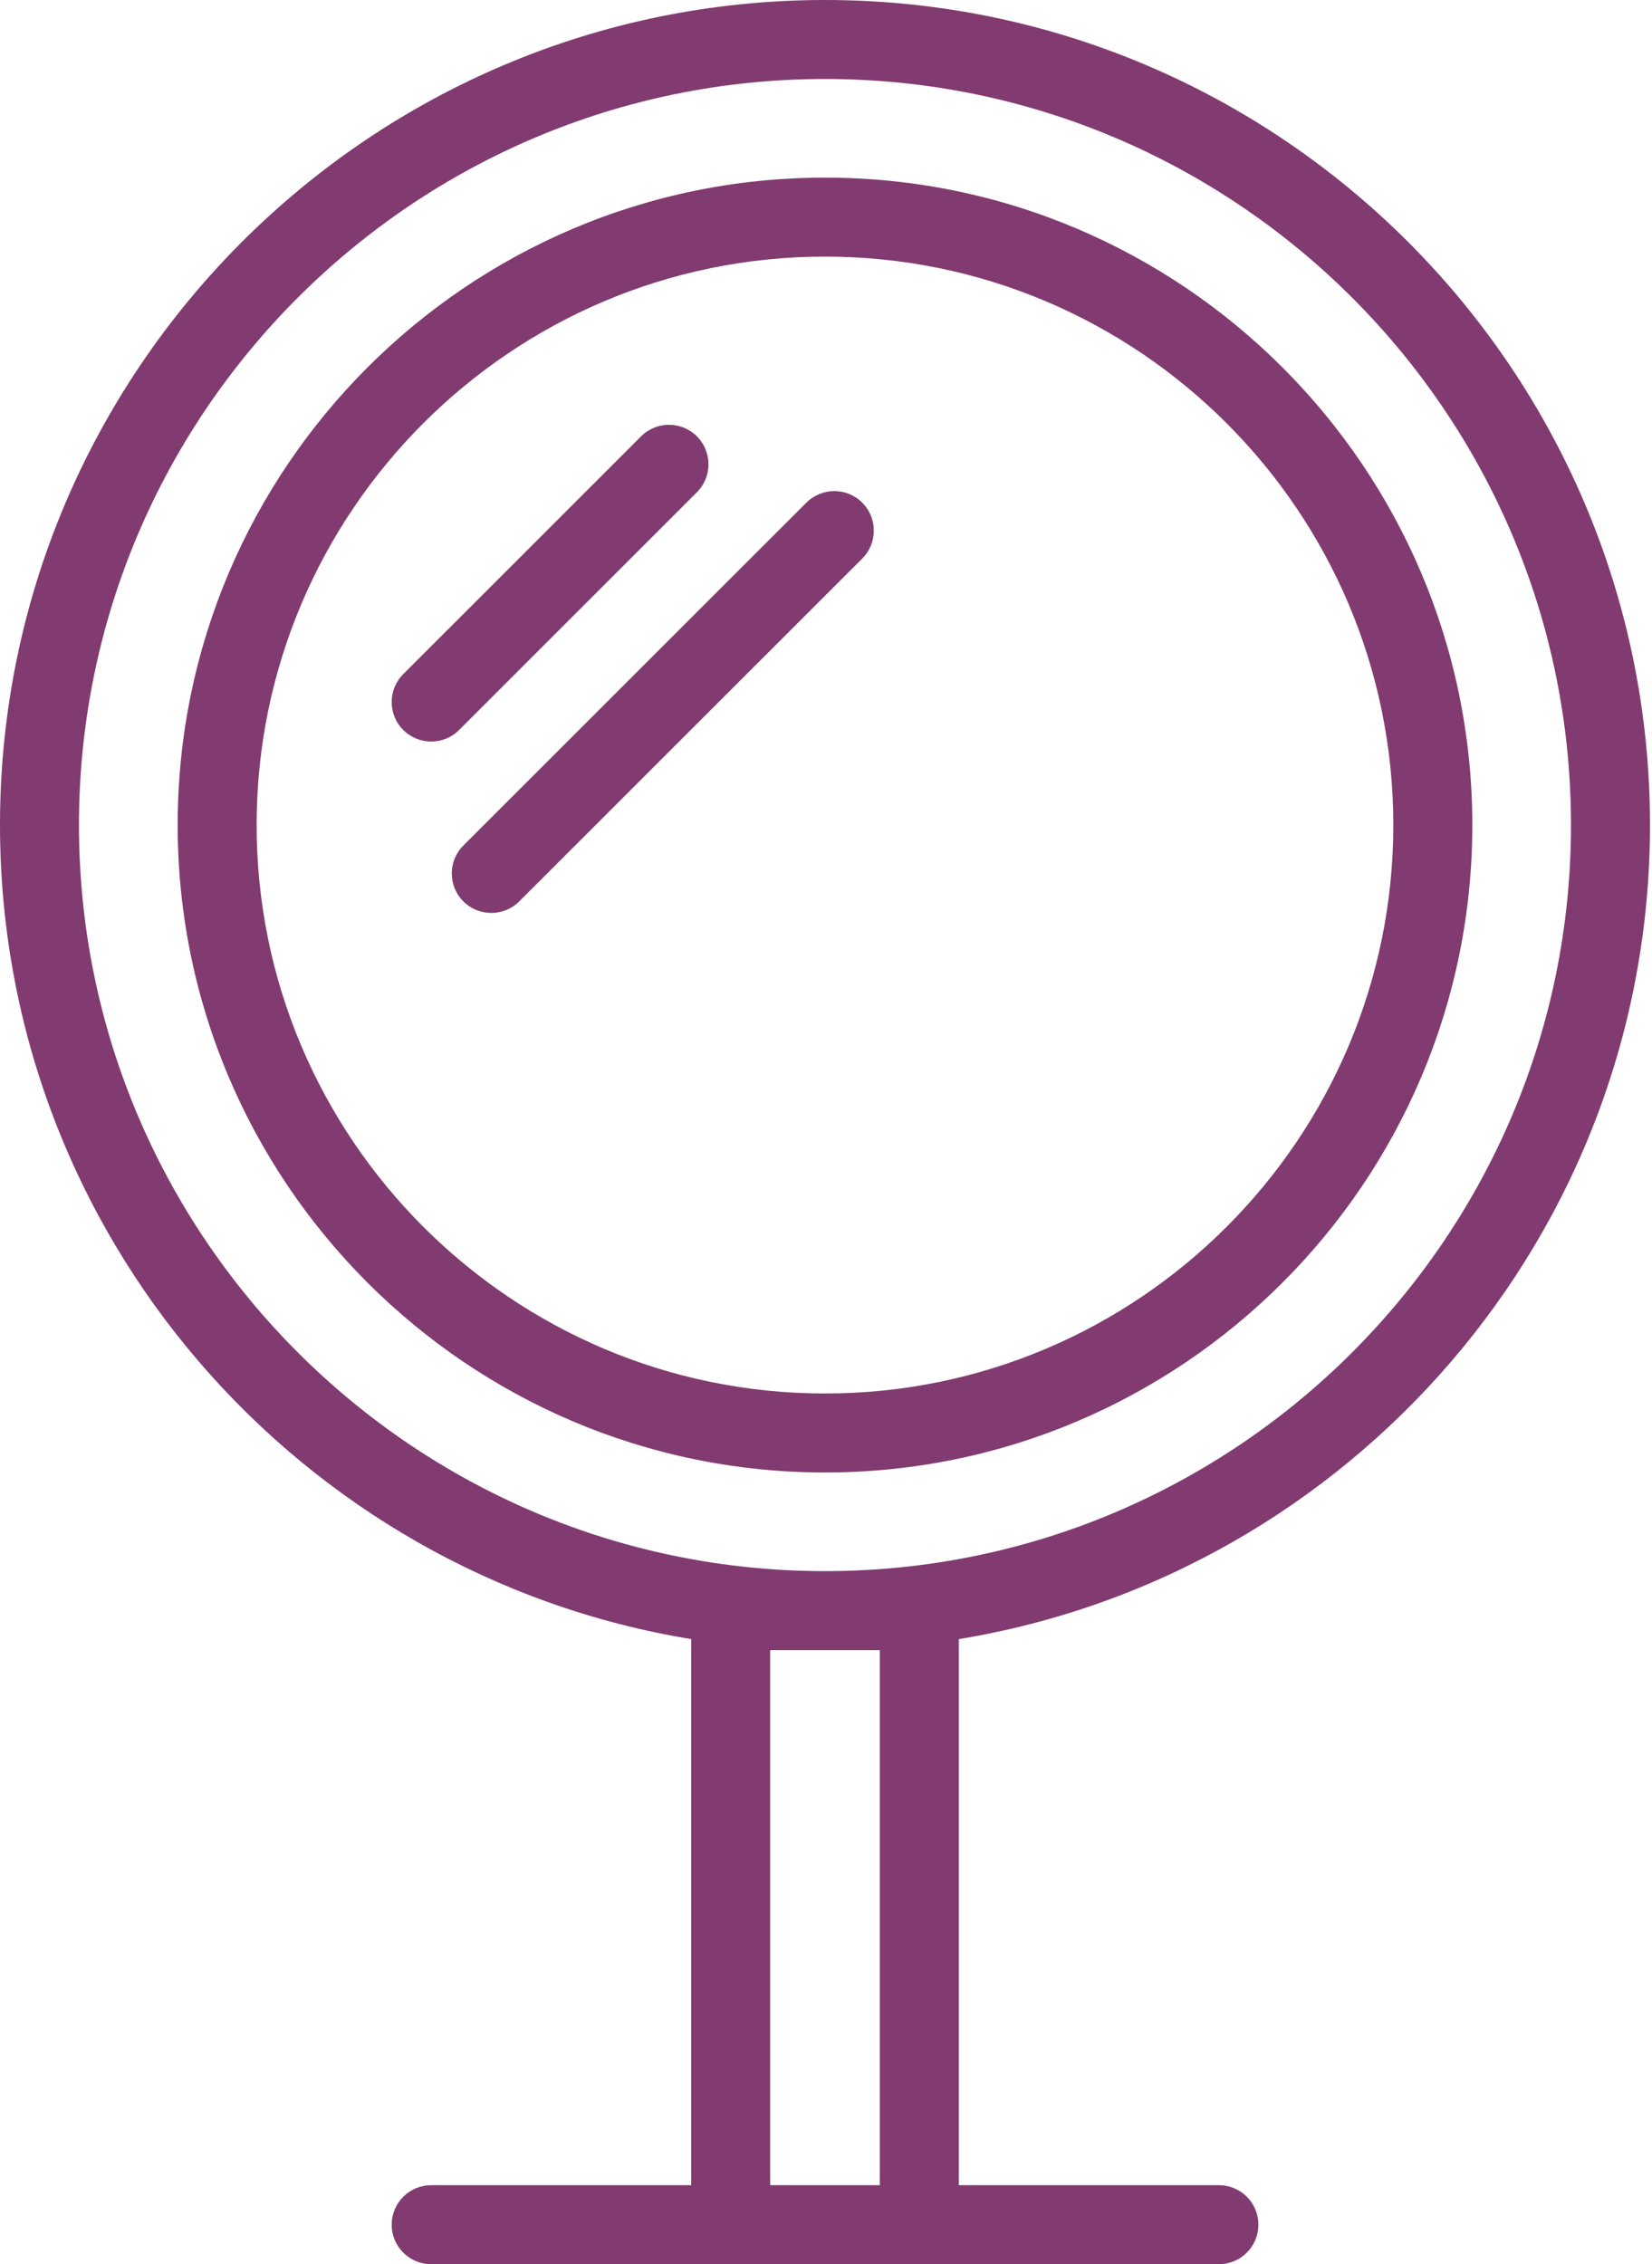
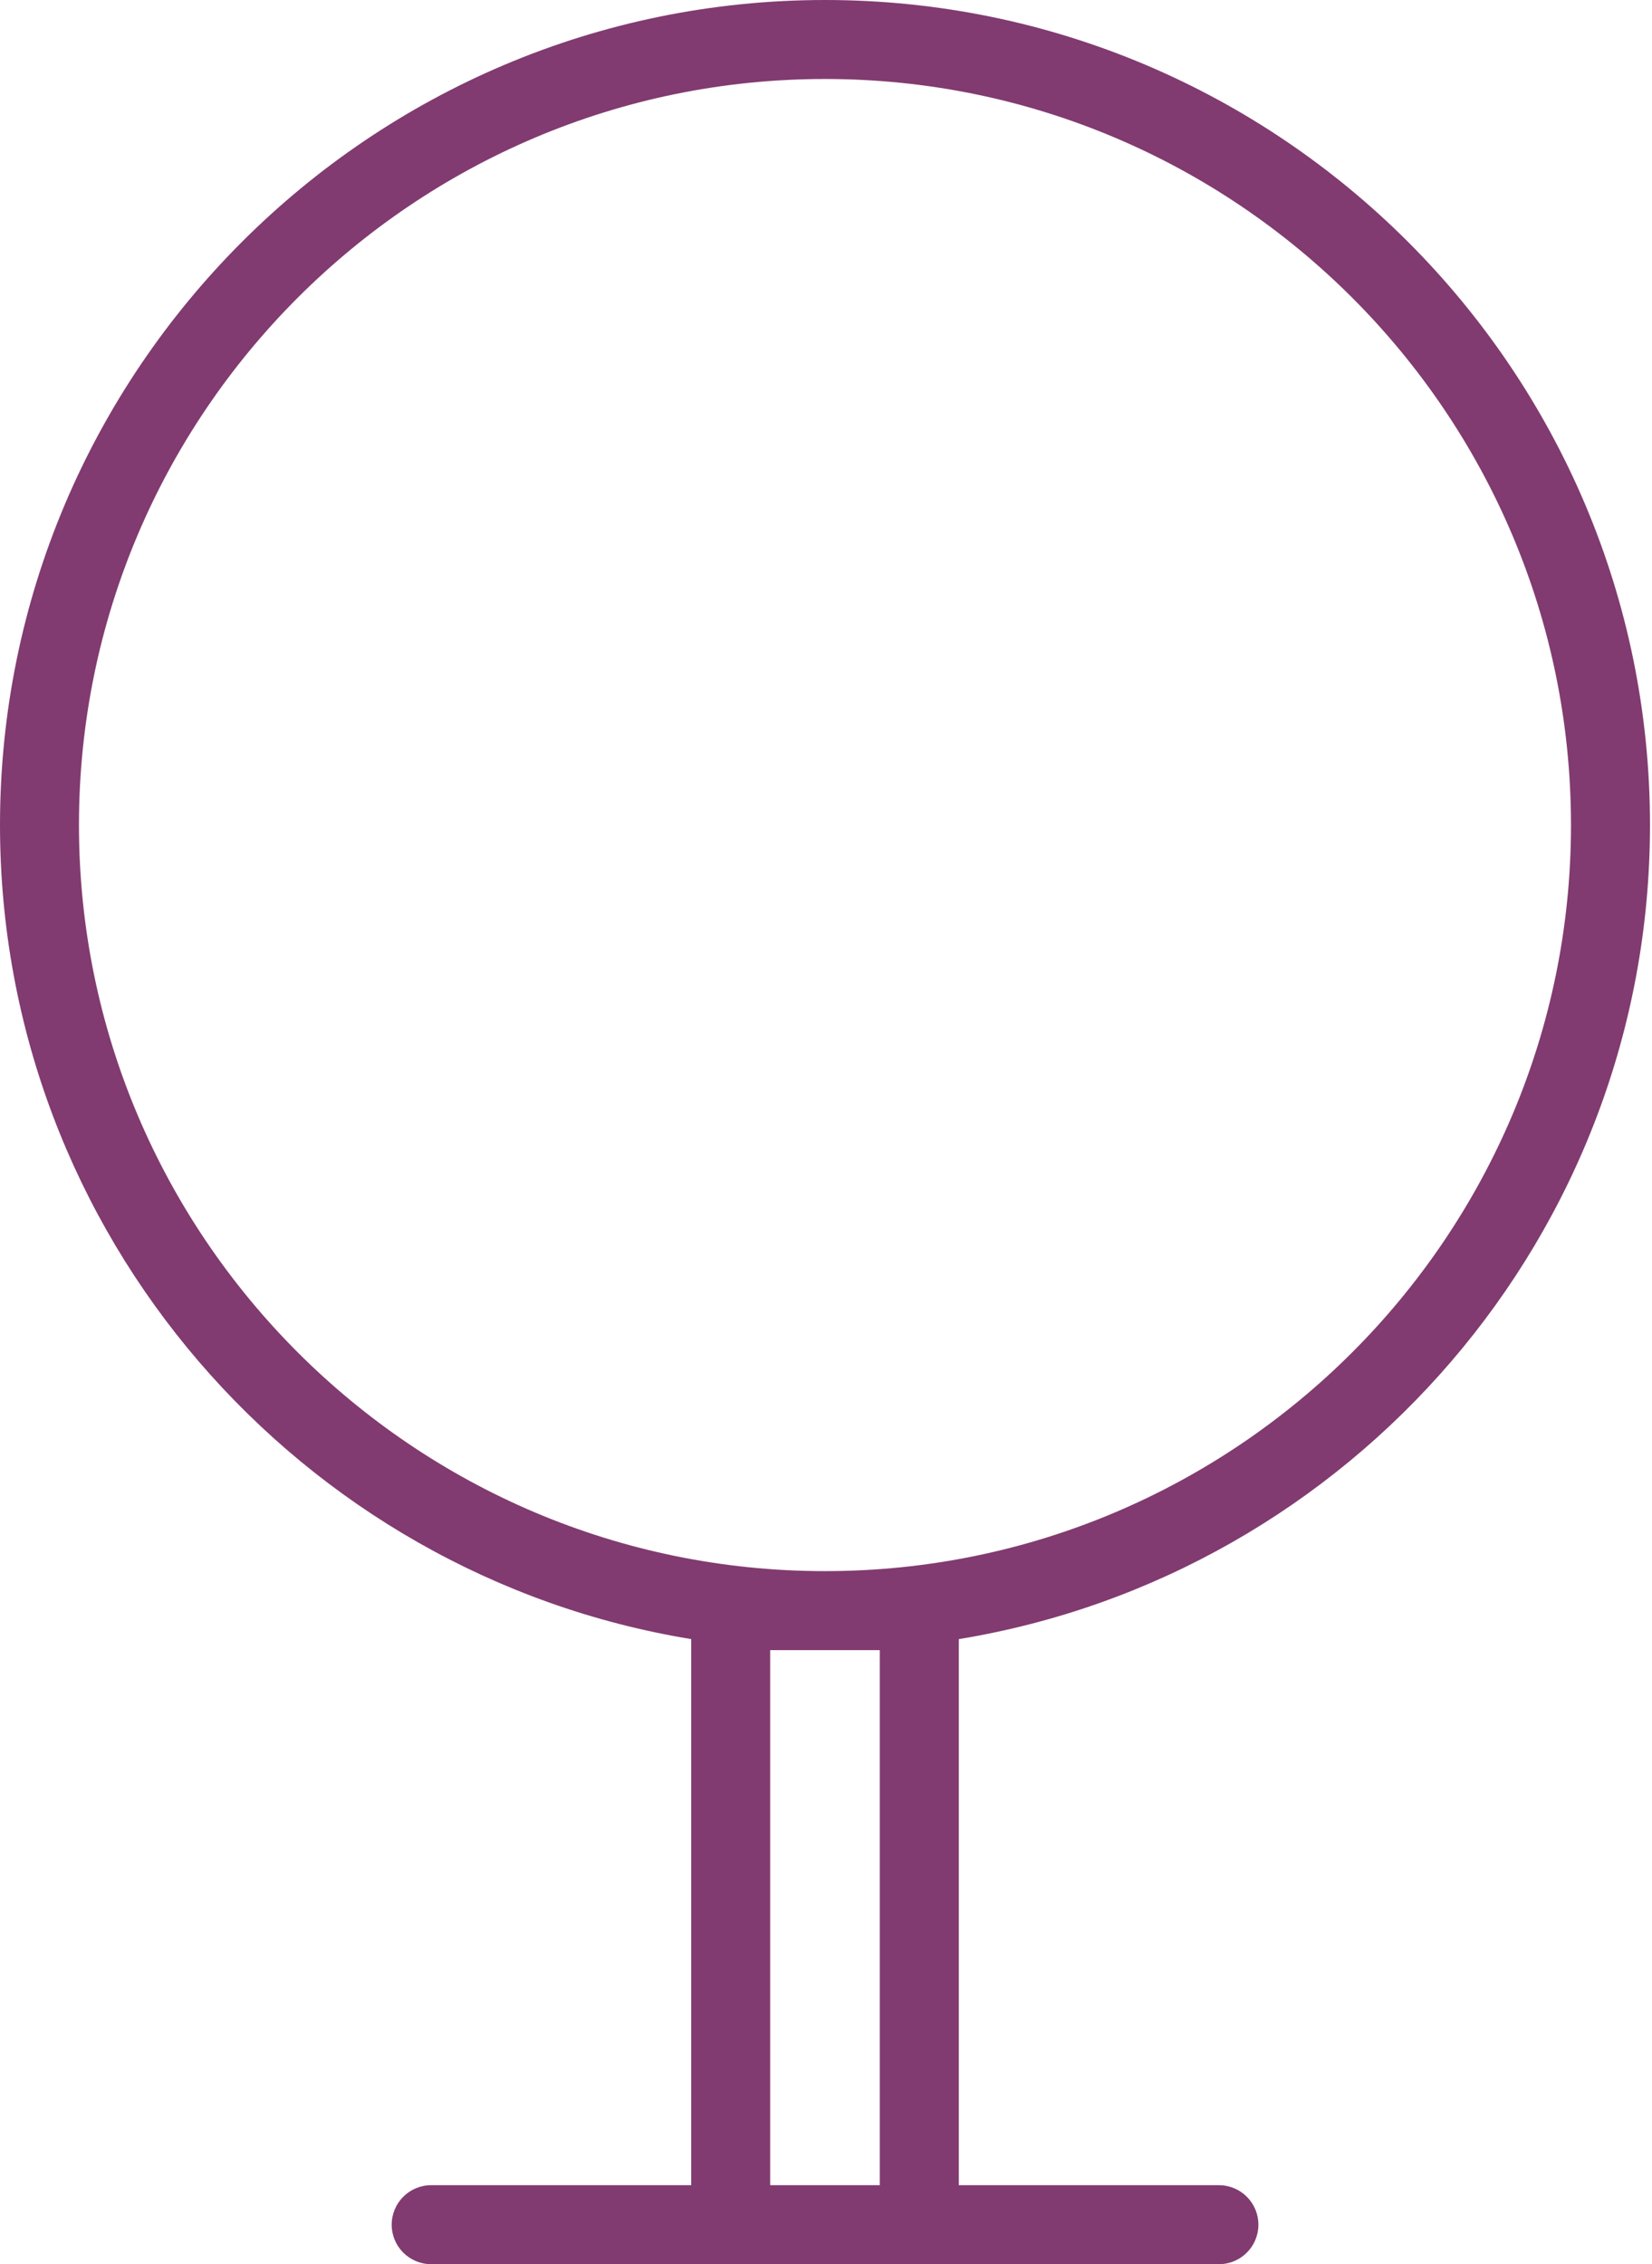
<svg xmlns="http://www.w3.org/2000/svg" width="251" height="344" viewBox="0 0 251 344" fill="none">
  <path d="M250.695 125.347C250.695 56.229 194.462 0 125.347 0C56.233 0 0 56.229 0 125.347C0 187.545 45.54 239.286 105.022 249.031V331.998H65.514C62.198 331.998 59.513 334.682 59.513 337.999C59.513 341.315 62.198 343.999 65.514 343.999H185.197C188.513 343.999 191.197 341.315 191.197 337.999C191.197 334.682 188.513 331.998 185.197 331.998H145.677V249.031C205.155 239.282 250.695 187.545 250.695 125.347ZM11.997 125.347C11.997 62.846 62.842 12.001 125.343 12.001C187.845 12.001 238.69 62.846 238.69 125.347C238.69 187.853 187.841 238.702 125.343 238.702C62.846 238.702 11.997 187.849 11.997 125.347ZM133.672 250.703V331.998H117.019V250.703H133.672Z" fill="#813B70" />
-   <path d="M223.7 125.347C223.7 71.111 179.58 26.986 125.347 26.986C71.115 26.986 26.994 71.111 26.994 125.347C26.994 179.588 71.115 223.716 125.347 223.716C179.576 223.712 223.7 179.588 223.7 125.347ZM38.992 125.347C38.992 77.727 77.731 38.987 125.343 38.987C172.96 38.987 211.695 77.727 211.695 125.347C211.695 172.972 172.956 211.715 125.343 211.715C77.731 211.711 38.992 172.968 38.992 125.347Z" fill="#813B70" />
-   <path d="M105.886 74.783C108.23 72.443 108.23 68.642 105.886 66.298C103.545 63.954 99.745 63.954 97.401 66.298L61.27 102.421C58.925 104.762 58.925 108.562 61.27 110.906C62.438 112.078 63.978 112.662 65.514 112.662C67.05 112.662 68.586 112.078 69.758 110.906L105.886 74.783Z" fill="#813B70" />
-   <path d="M131.008 76.371C128.664 74.027 124.863 74.031 122.519 76.371L70.402 128.46C68.058 130.804 68.058 134.604 70.402 136.948C71.575 138.121 73.111 138.705 74.647 138.705C76.183 138.705 77.719 138.121 78.891 136.948L131.008 84.86C133.348 82.516 133.348 78.715 131.008 76.371Z" fill="#813B70" />
</svg>